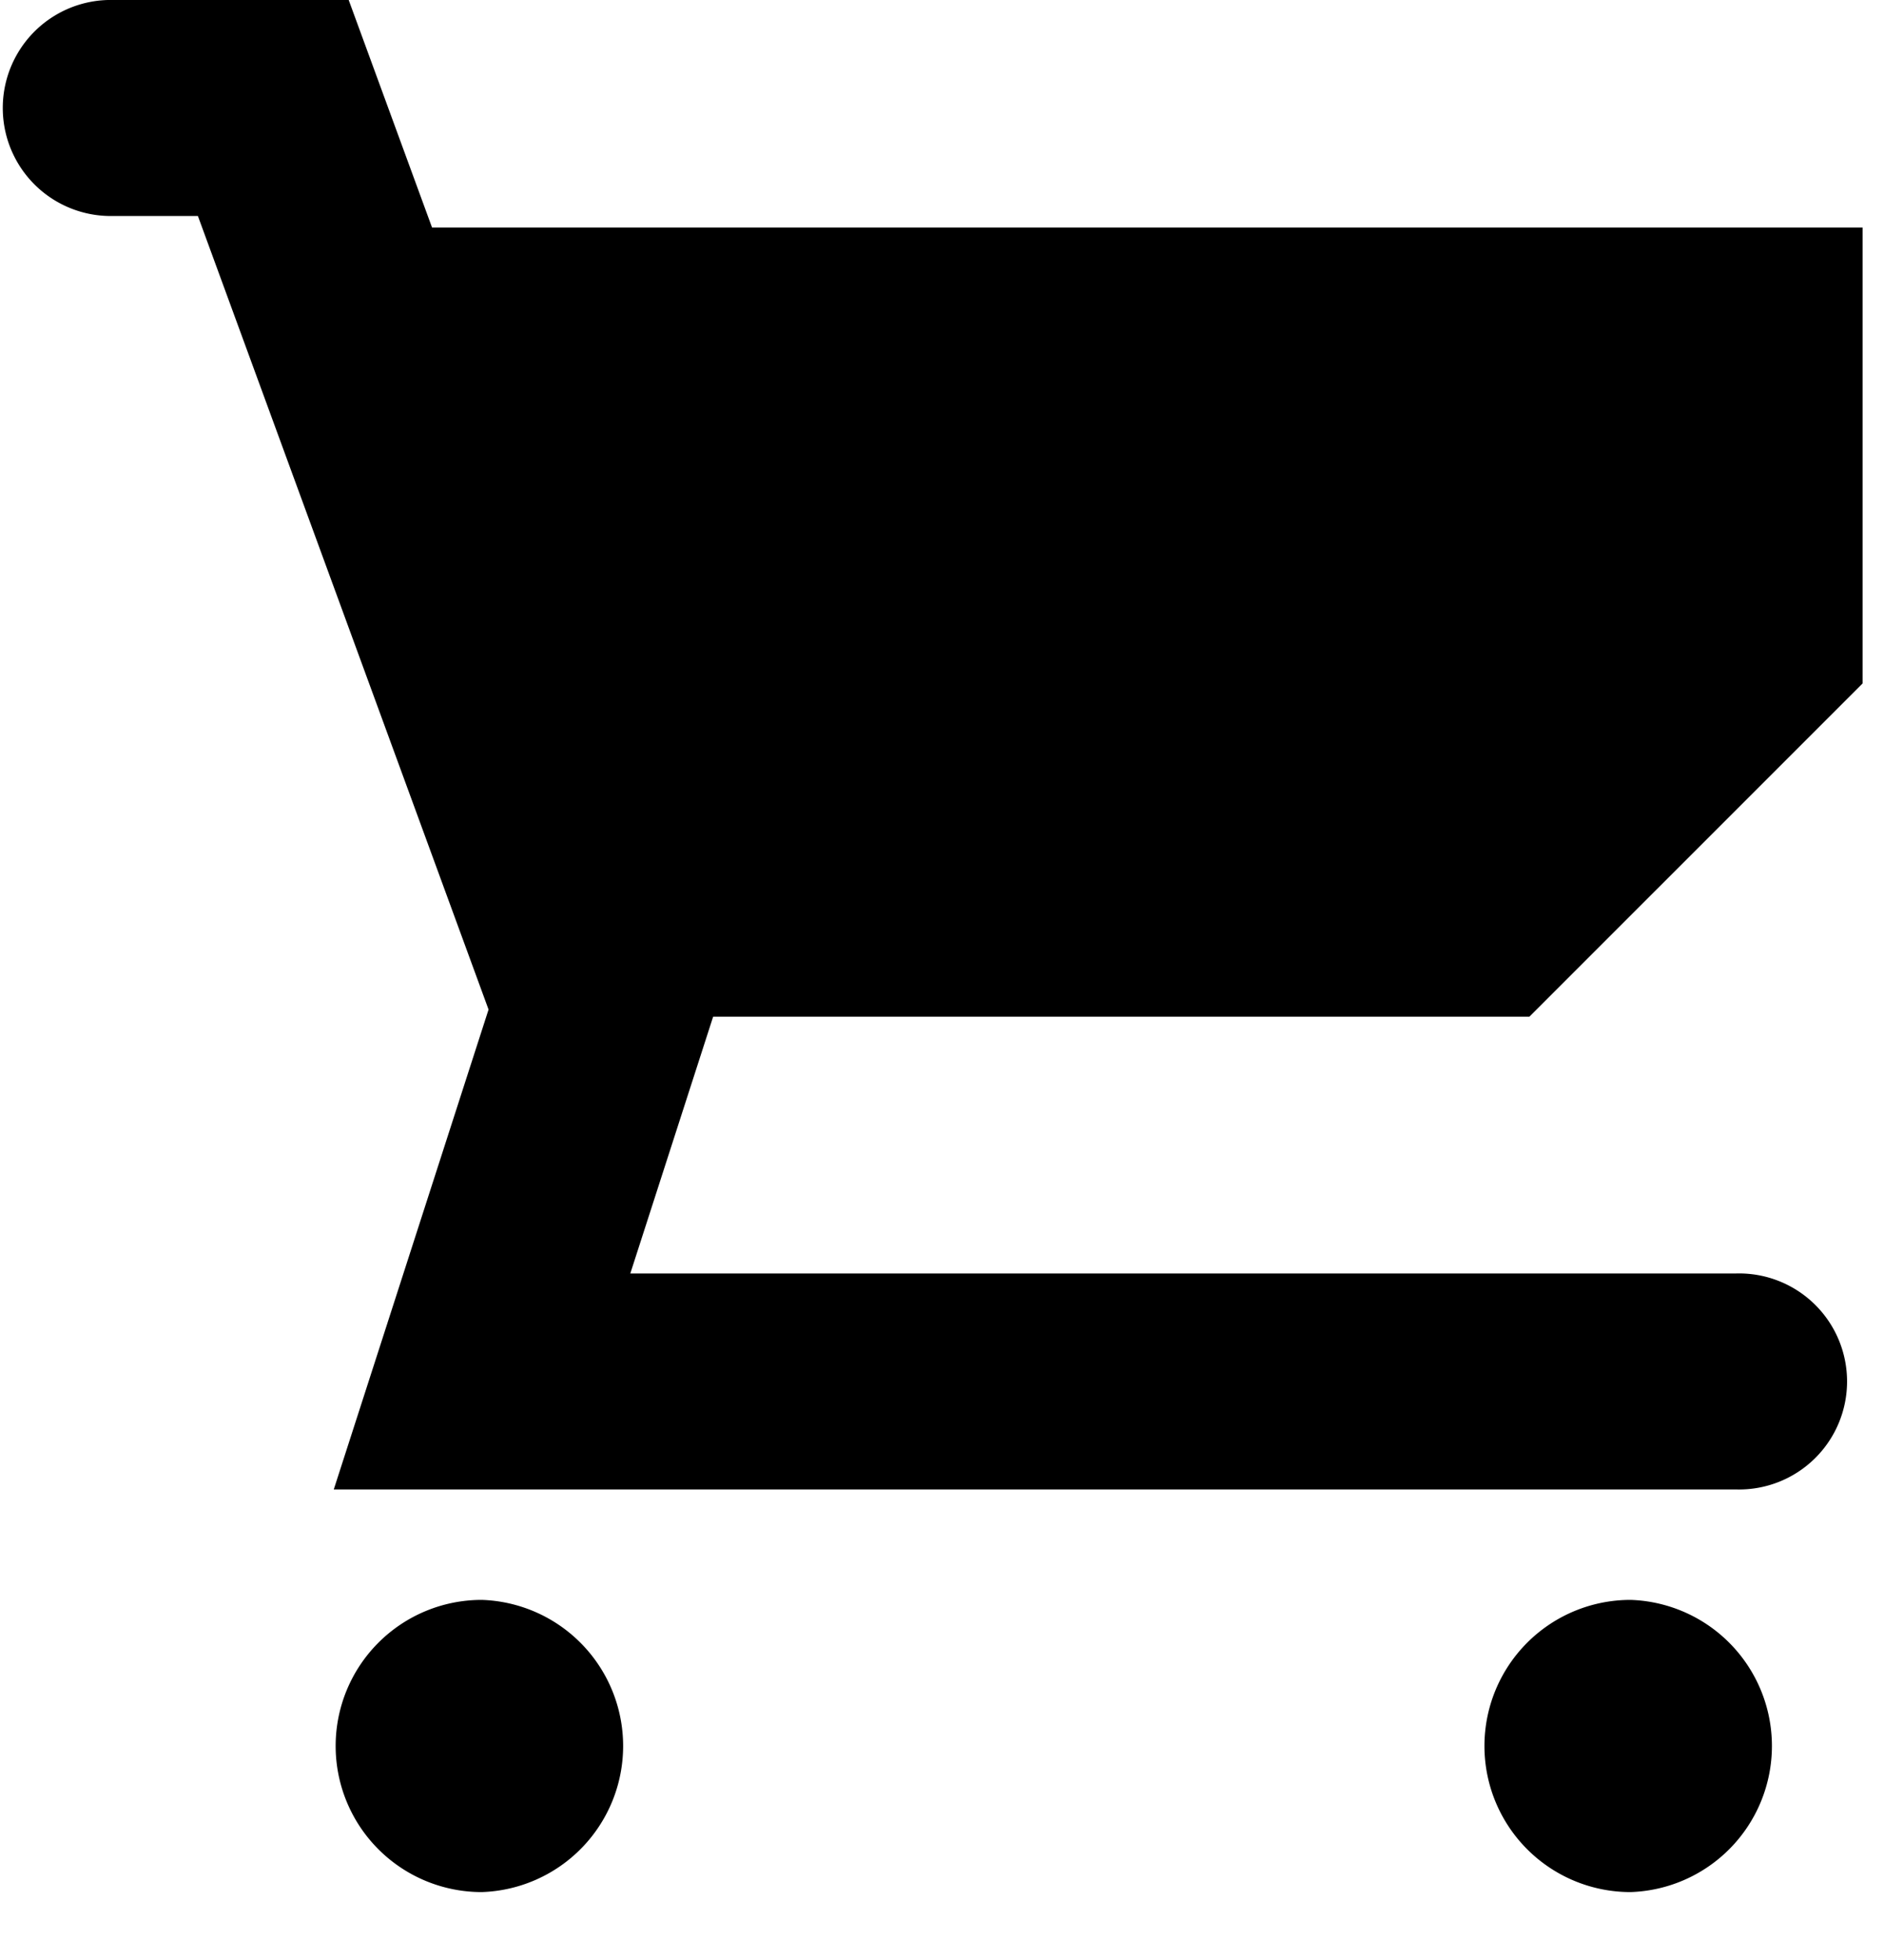
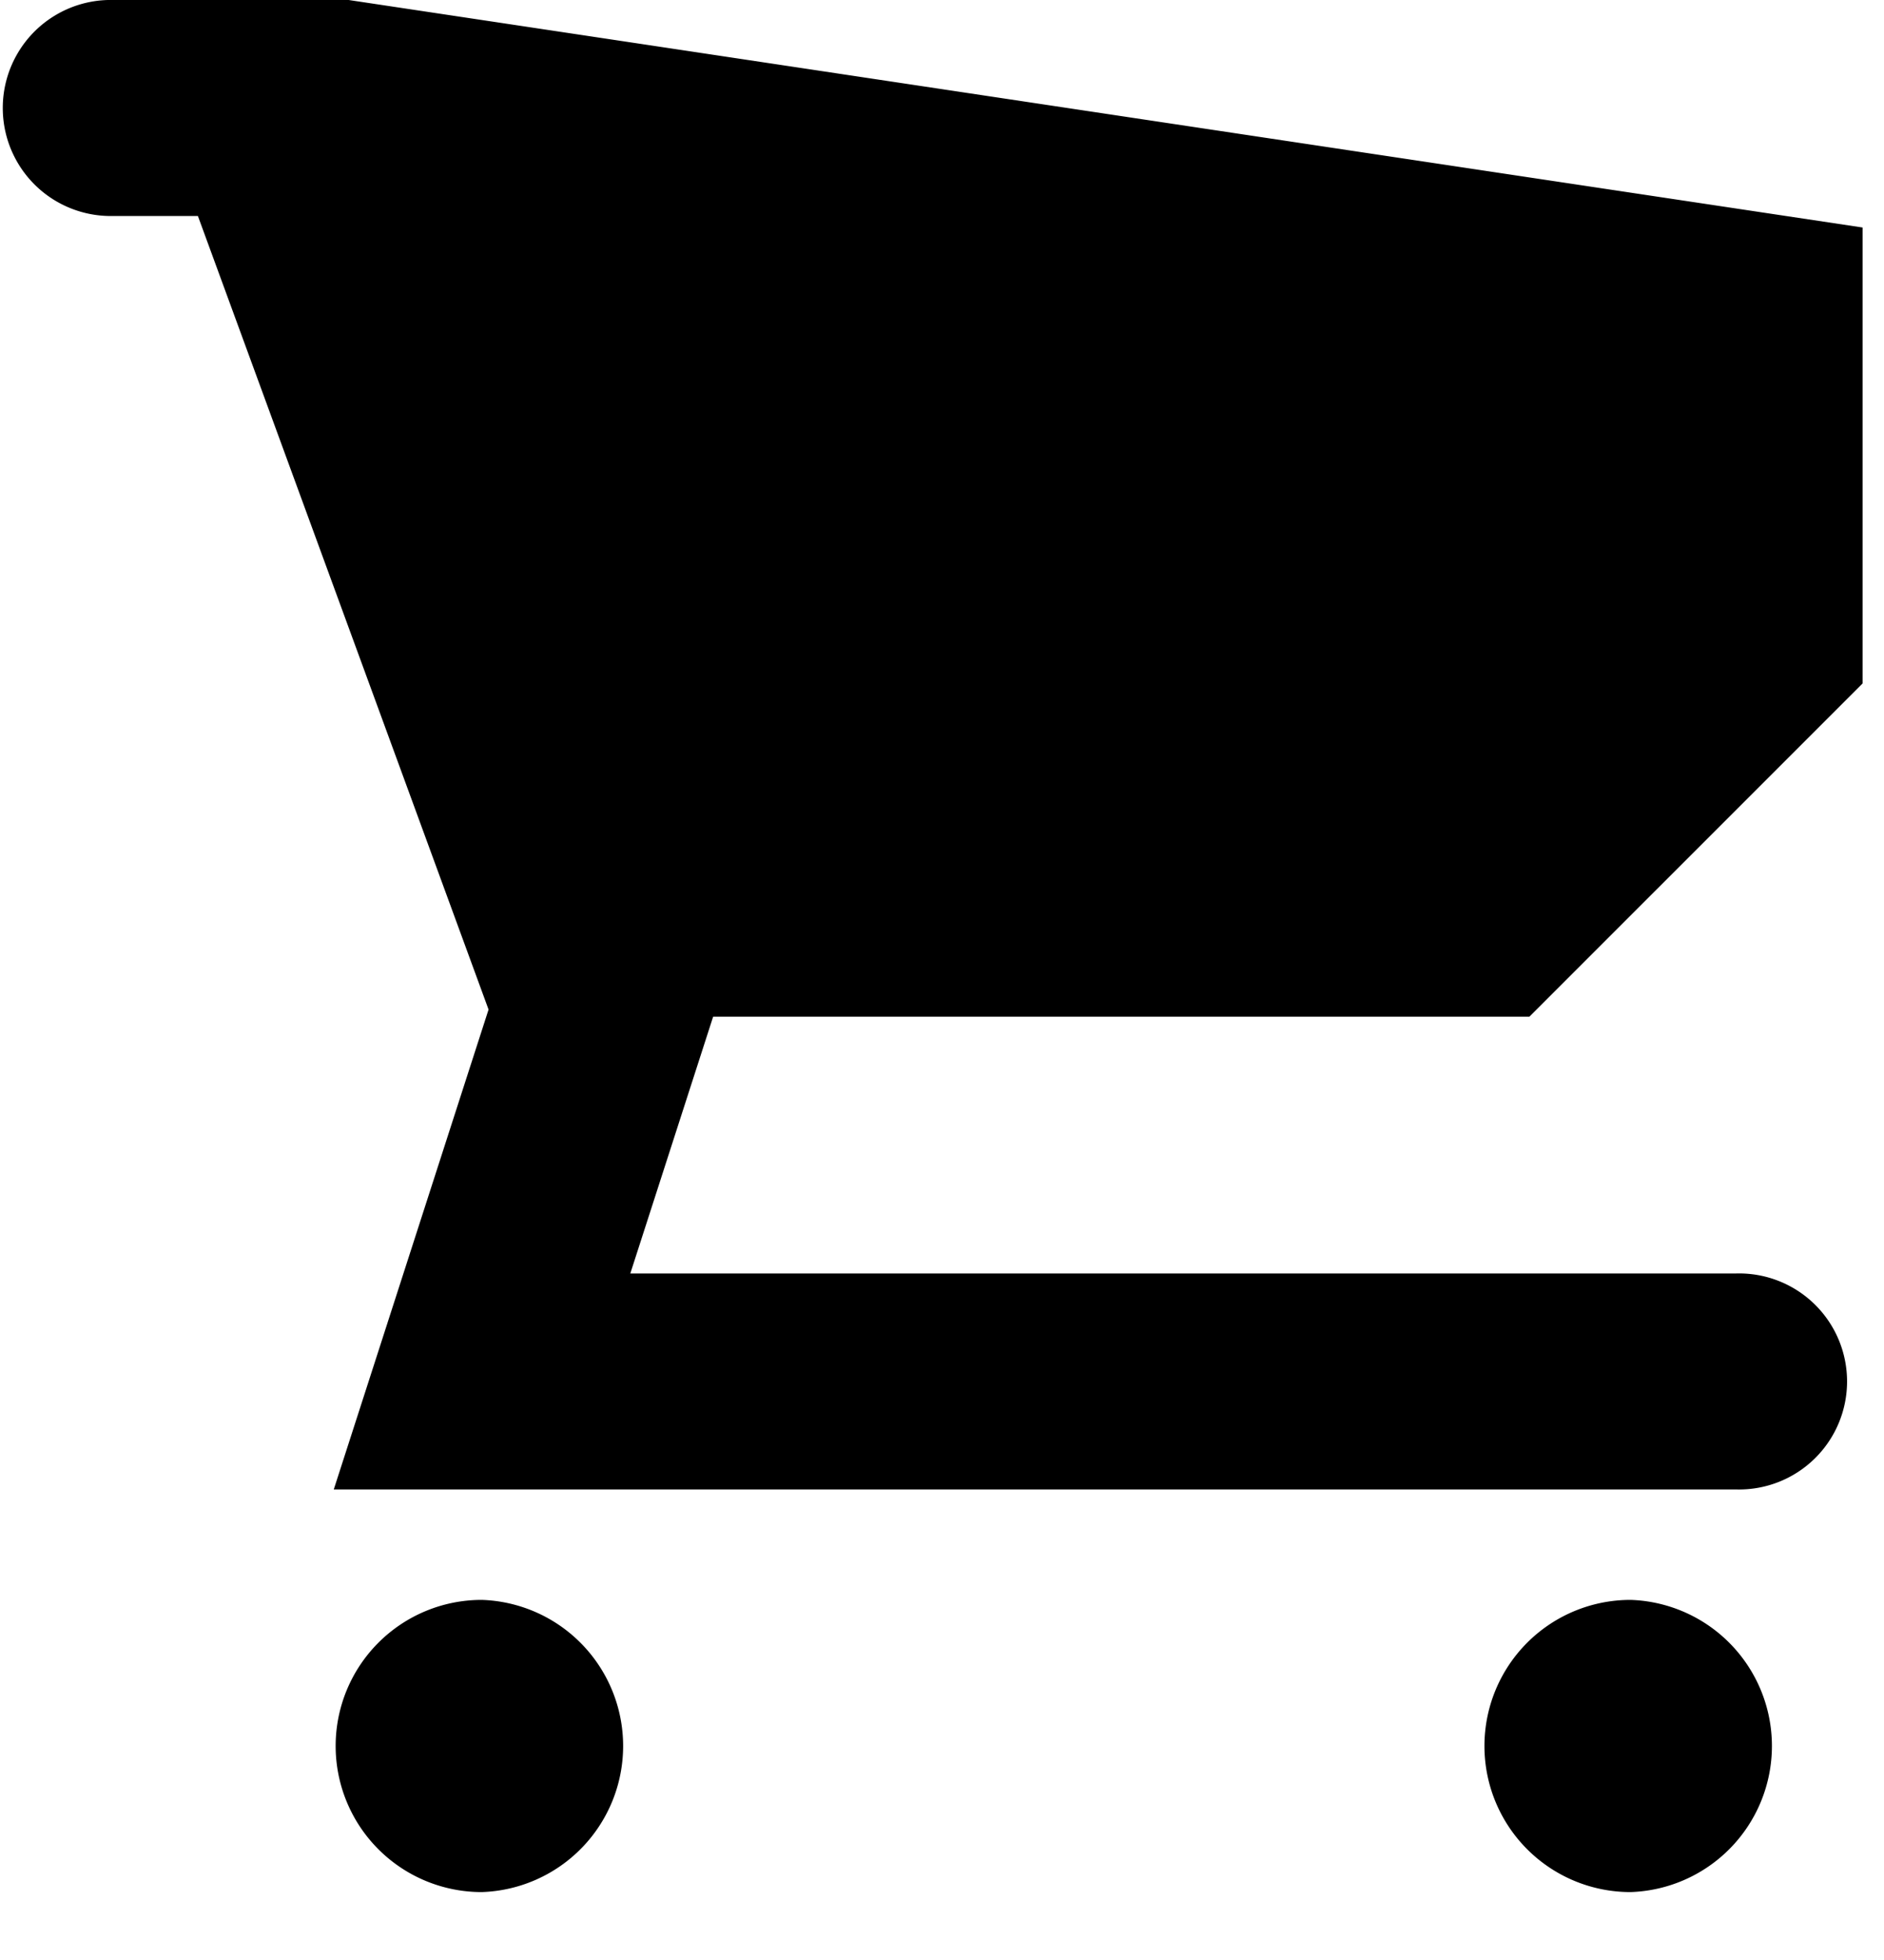
<svg xmlns="http://www.w3.org/2000/svg" width="25" height="26" viewBox="0 0 25 26">
-   <path fill="#000" fill-rule="evenodd" d="M20.294 13.487l4.422-4.421V3.018H5.733L4.627 0H1.432a1.433 1.433 0 0 0 0 2.865h1.194l3.857 10.527-2.054 6.366h18.61a1.433 1.433 0 1 0 0-2.865H8.364l1.099-3.406h10.831zM6.392 21.223a1.937 1.937 0 1 0 0 3.876 1.939 1.939 0 0 0 0-3.876zm15.244 0a1.937 1.937 0 1 0 0 3.876 1.939 1.939 0 0 0 0-3.876z" />
+   <path fill="#000" fill-rule="evenodd" d="M20.294 13.487l4.422-4.421V3.018L4.627 0H1.432a1.433 1.433 0 0 0 0 2.865h1.194l3.857 10.527-2.054 6.366h18.61a1.433 1.433 0 1 0 0-2.865H8.364l1.099-3.406h10.831zM6.392 21.223a1.937 1.937 0 1 0 0 3.876 1.939 1.939 0 0 0 0-3.876zm15.244 0a1.937 1.937 0 1 0 0 3.876 1.939 1.939 0 0 0 0-3.876z" />
</svg>